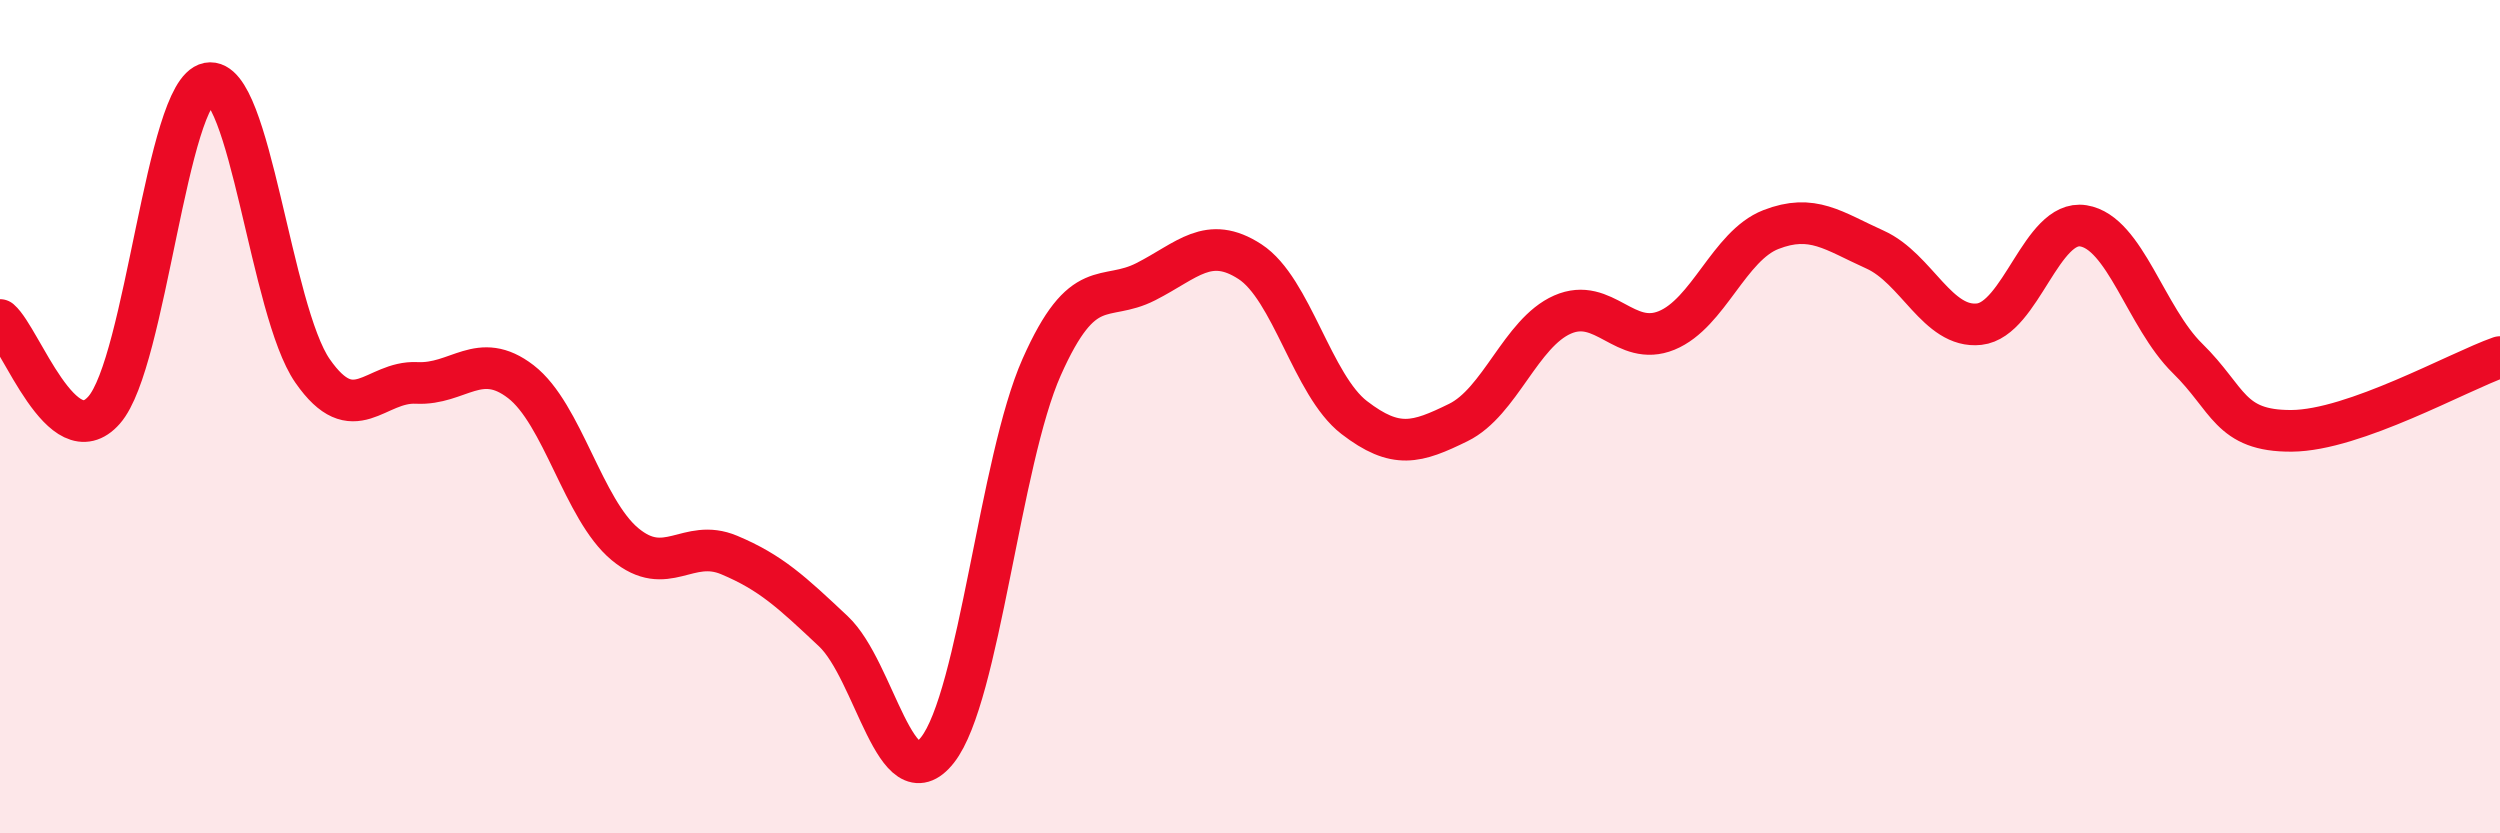
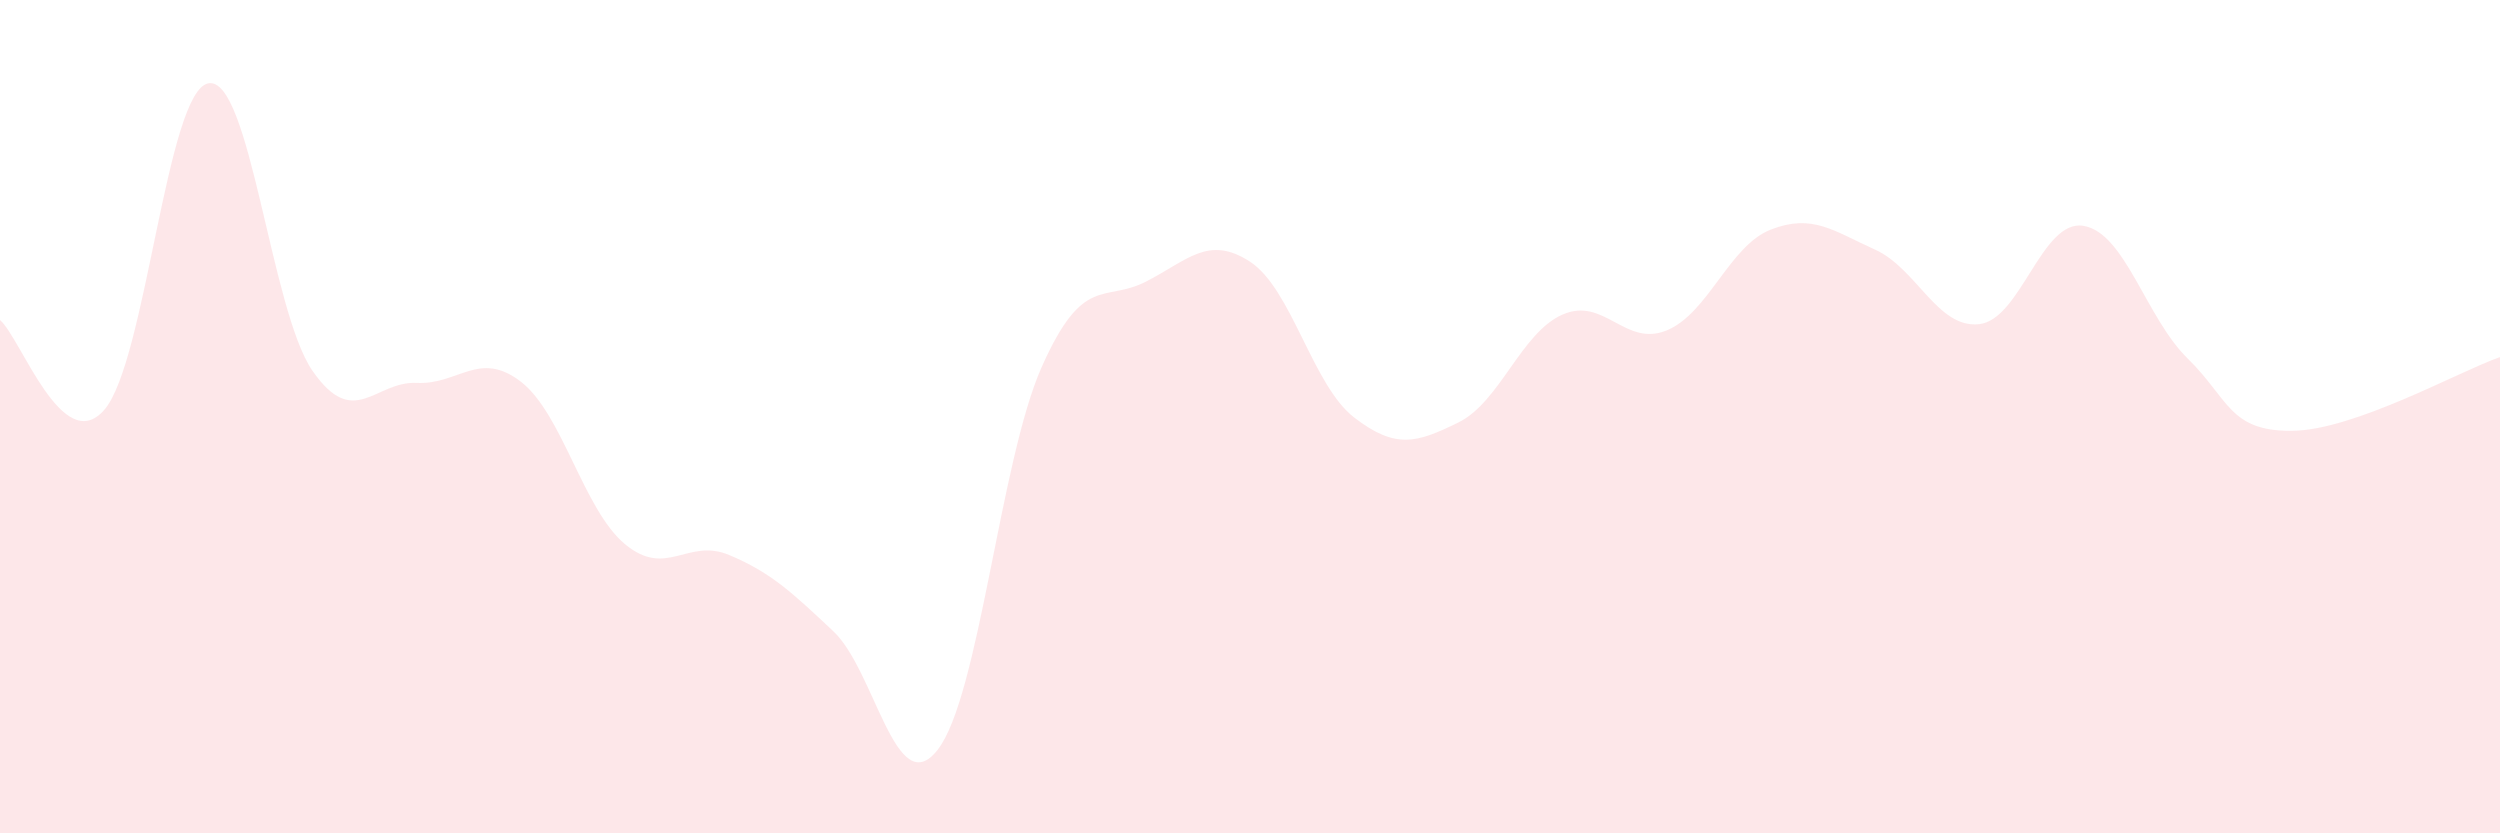
<svg xmlns="http://www.w3.org/2000/svg" width="60" height="20" viewBox="0 0 60 20">
  <path d="M 0,7.68 C 0.5,8.11 1.5,10.98 2.5,9.84 C 3.5,8.7 4,2.19 5,2 C 6,1.81 6.5,7.46 7.5,8.9 C 8.5,10.34 9,9.14 10,9.19 C 11,9.24 11.5,8.39 12.5,9.16 C 13.5,9.93 14,12.23 15,13.06 C 16,13.89 16.5,12.9 17.5,13.32 C 18.5,13.74 19,14.21 20,15.15 C 21,16.09 21.5,19.27 22.5,18 C 23.5,16.73 24,11.06 25,8.81 C 26,6.56 26.5,7.27 27.5,6.76 C 28.5,6.25 29,5.63 30,6.28 C 31,6.93 31.5,9.25 32.5,10.02 C 33.5,10.79 34,10.63 35,10.14 C 36,9.65 36.5,7.99 37.5,7.55 C 38.5,7.11 39,8.34 40,7.93 C 41,7.52 41.5,5.9 42.5,5.51 C 43.5,5.12 44,5.54 45,5.99 C 46,6.44 46.5,7.89 47.5,7.78 C 48.5,7.67 49,5.26 50,5.42 C 51,5.58 51.5,7.62 52.5,8.6 C 53.5,9.58 53.5,10.35 55,10.34 C 56.5,10.33 59,8.92 60,8.57L60 20L0 20Z" fill="#EB0A25" opacity="0.1" stroke-linecap="round" stroke-linejoin="round" />
-   <path d="M 0,7.68 C 0.5,8.11 1.5,10.98 2.5,9.84 C 3.5,8.7 4,2.19 5,2 C 6,1.81 6.5,7.46 7.5,8.9 C 8.5,10.34 9,9.14 10,9.19 C 11,9.24 11.5,8.39 12.5,9.16 C 13.5,9.93 14,12.23 15,13.06 C 16,13.89 16.5,12.9 17.5,13.32 C 18.5,13.74 19,14.21 20,15.15 C 21,16.09 21.5,19.27 22.5,18 C 23.5,16.73 24,11.06 25,8.81 C 26,6.56 26.5,7.27 27.5,6.76 C 28.5,6.25 29,5.63 30,6.28 C 31,6.93 31.5,9.25 32.5,10.02 C 33.5,10.79 34,10.63 35,10.14 C 36,9.65 36.5,7.99 37.5,7.55 C 38.5,7.11 39,8.34 40,7.93 C 41,7.52 41.5,5.9 42.5,5.51 C 43.5,5.12 44,5.54 45,5.99 C 46,6.44 46.5,7.89 47.5,7.78 C 48.5,7.67 49,5.26 50,5.42 C 51,5.58 51.5,7.62 52.5,8.6 C 53.5,9.58 53.5,10.35 55,10.34 C 56.5,10.33 59,8.92 60,8.57" stroke="#EB0A25" stroke-width="1" fill="none" stroke-linecap="round" stroke-linejoin="round" />
</svg>